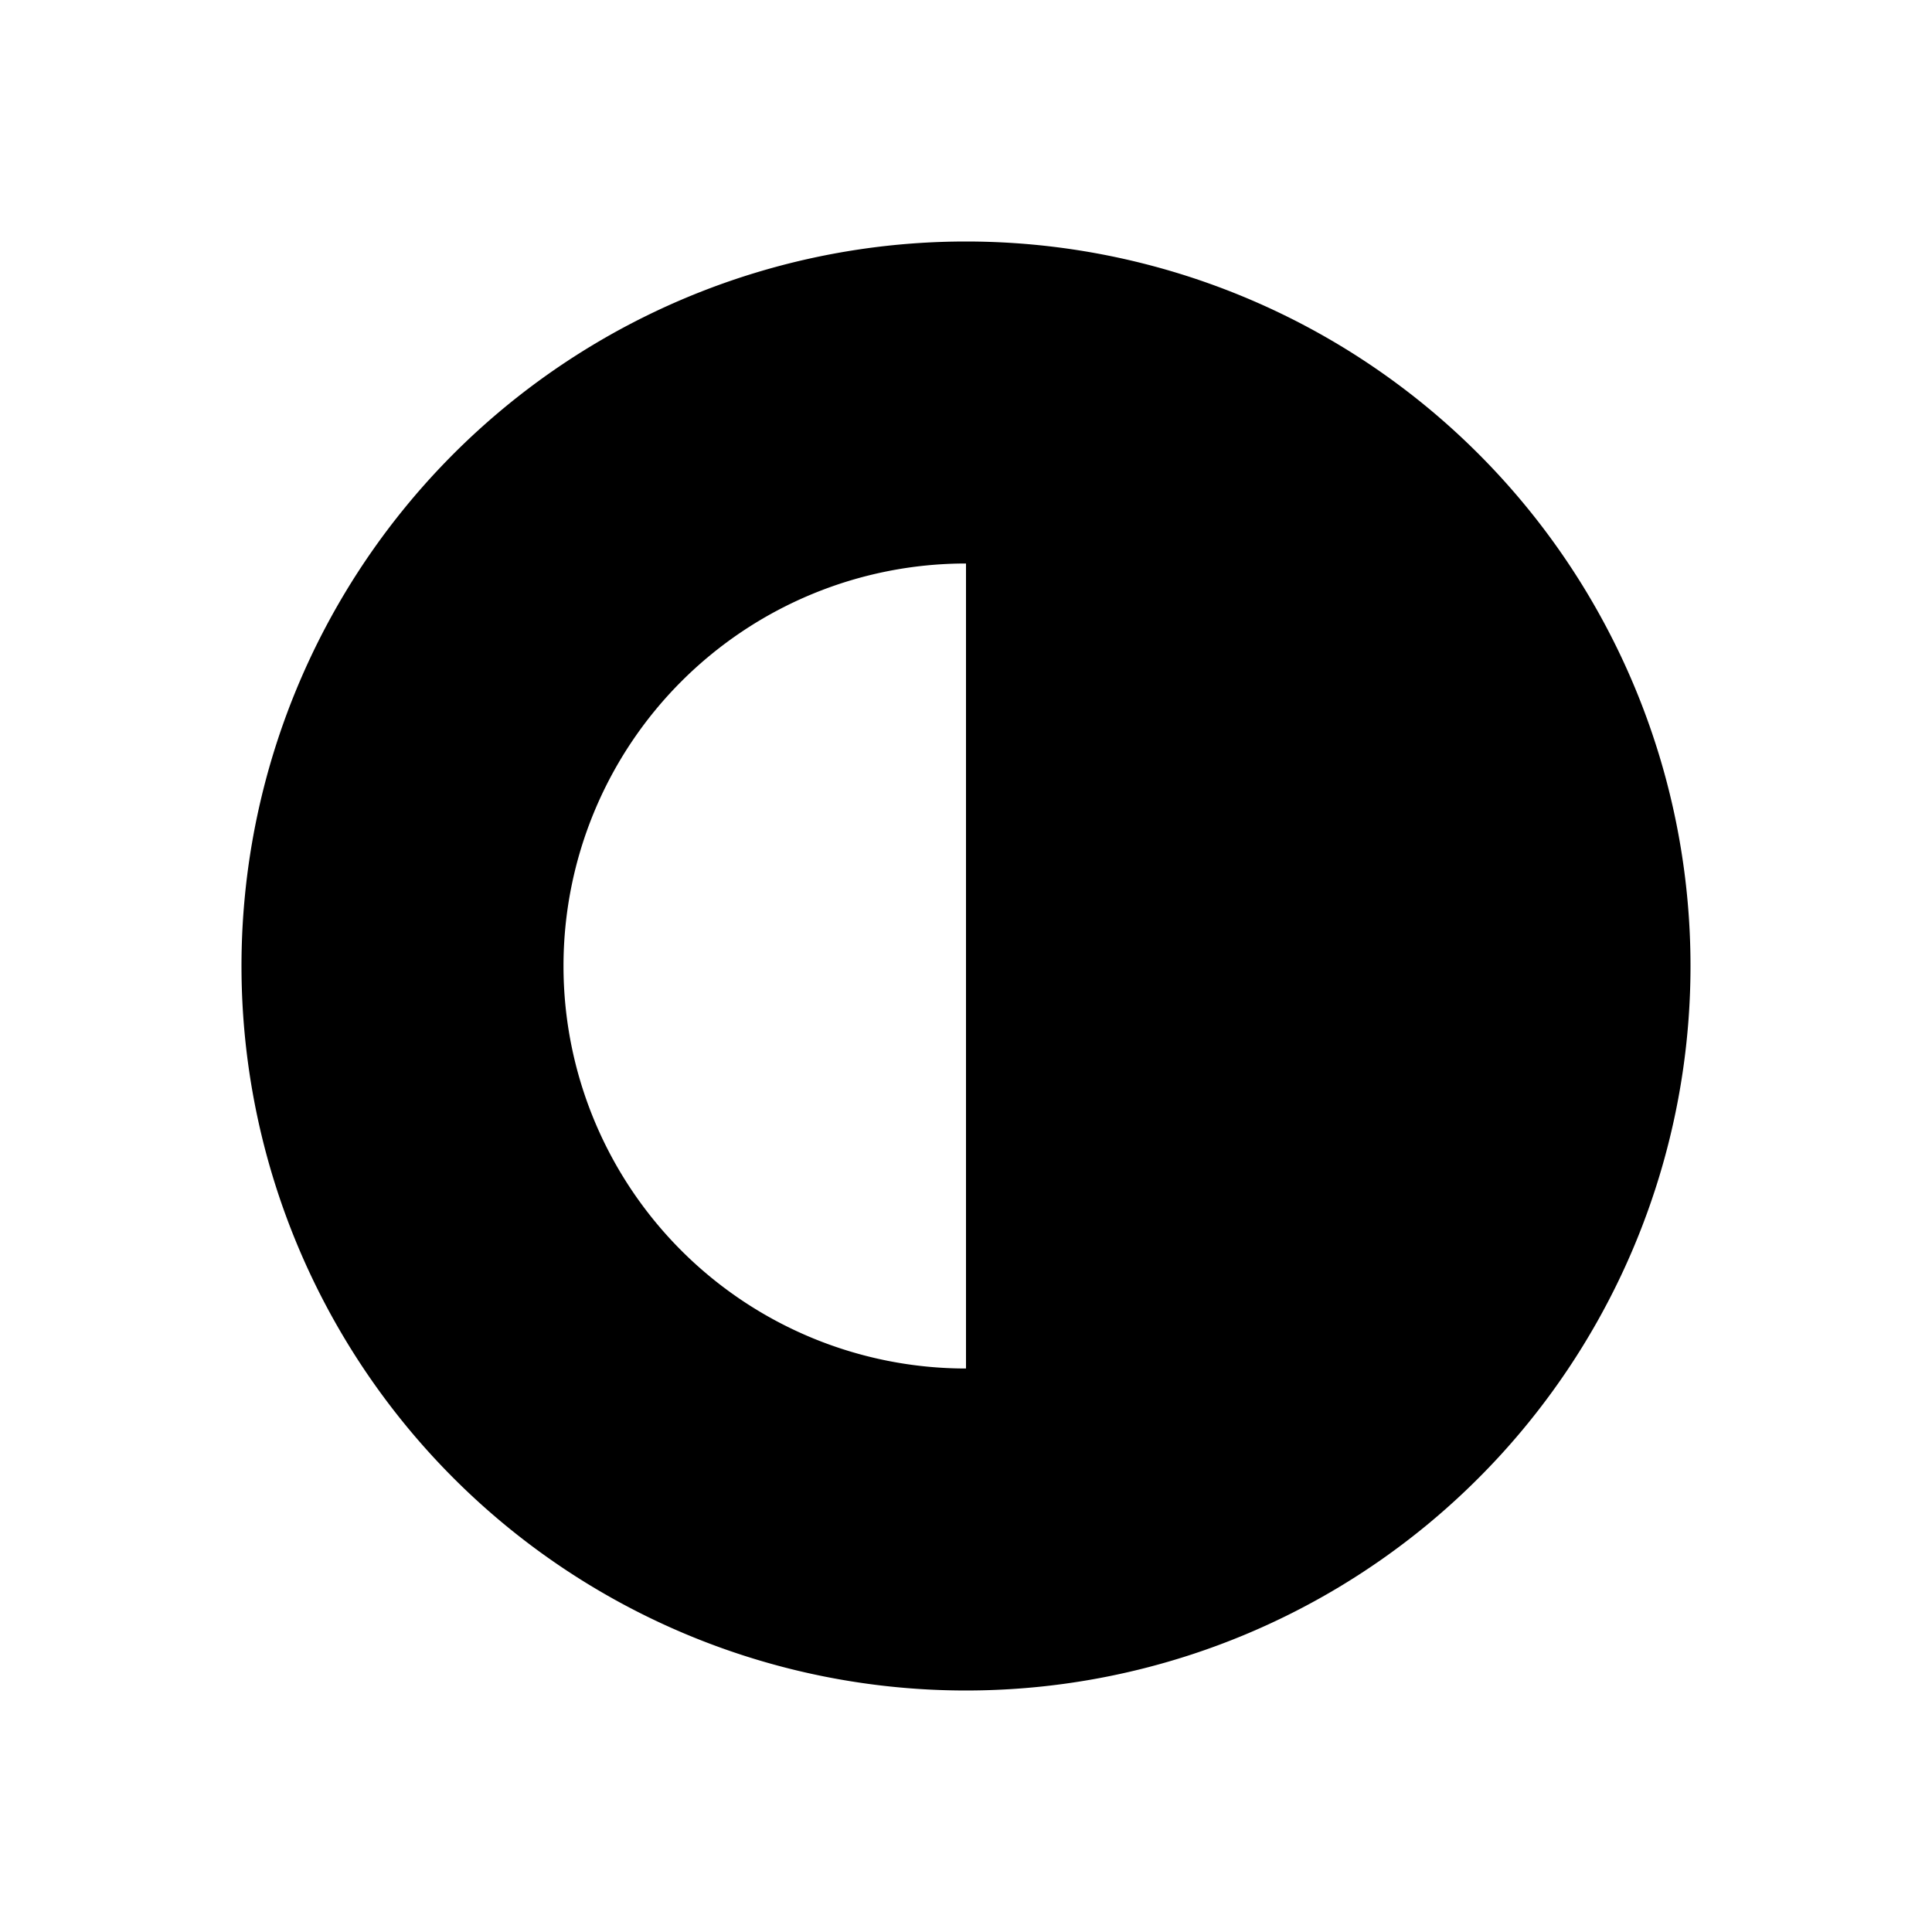
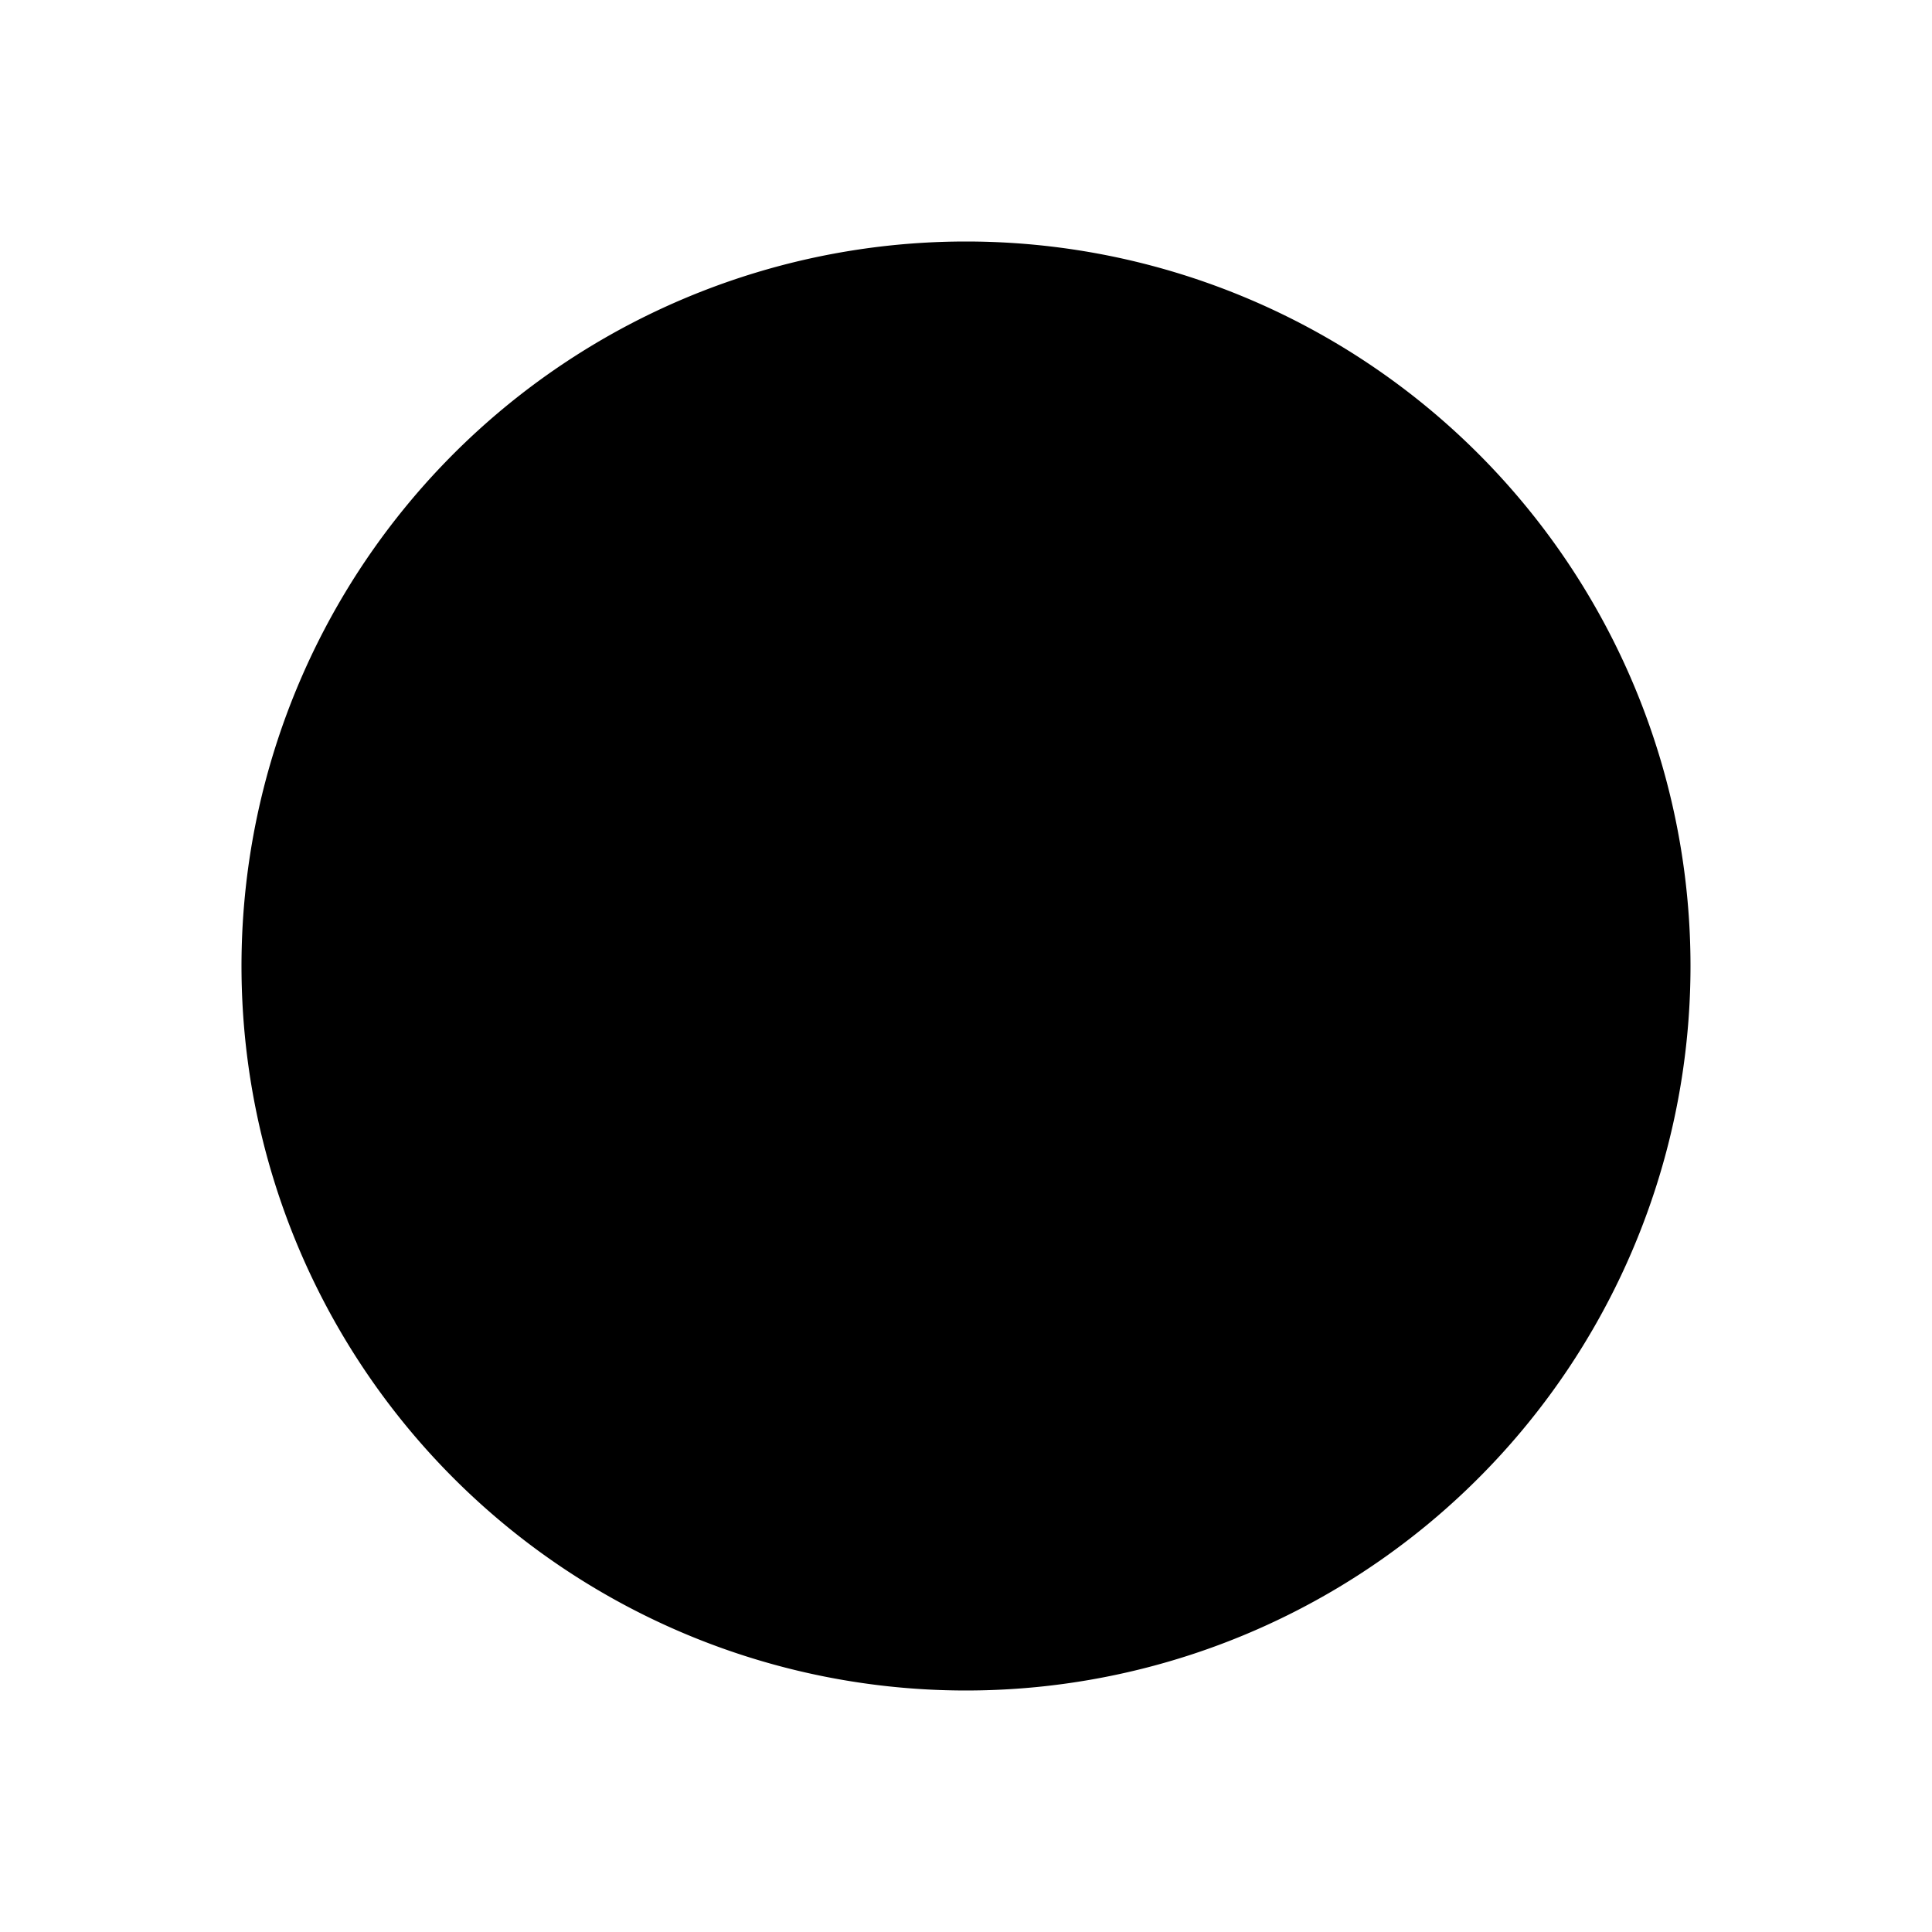
<svg xmlns="http://www.w3.org/2000/svg" fill="#000000" width="800px" height="800px" viewBox="0 0 24 24" id="half-sun" class="icon glyph">
-   <path d="M12,3a9,9,0,1,0,9,9A9,9,0,0,0,12,3Zm0,4V17A5,5,0,0,1,12,7Z" />
+   <path d="M12,3a9,9,0,1,0,9,9A9,9,0,0,0,12,3Zm0,4A5,5,0,0,1,12,7Z" />
</svg>